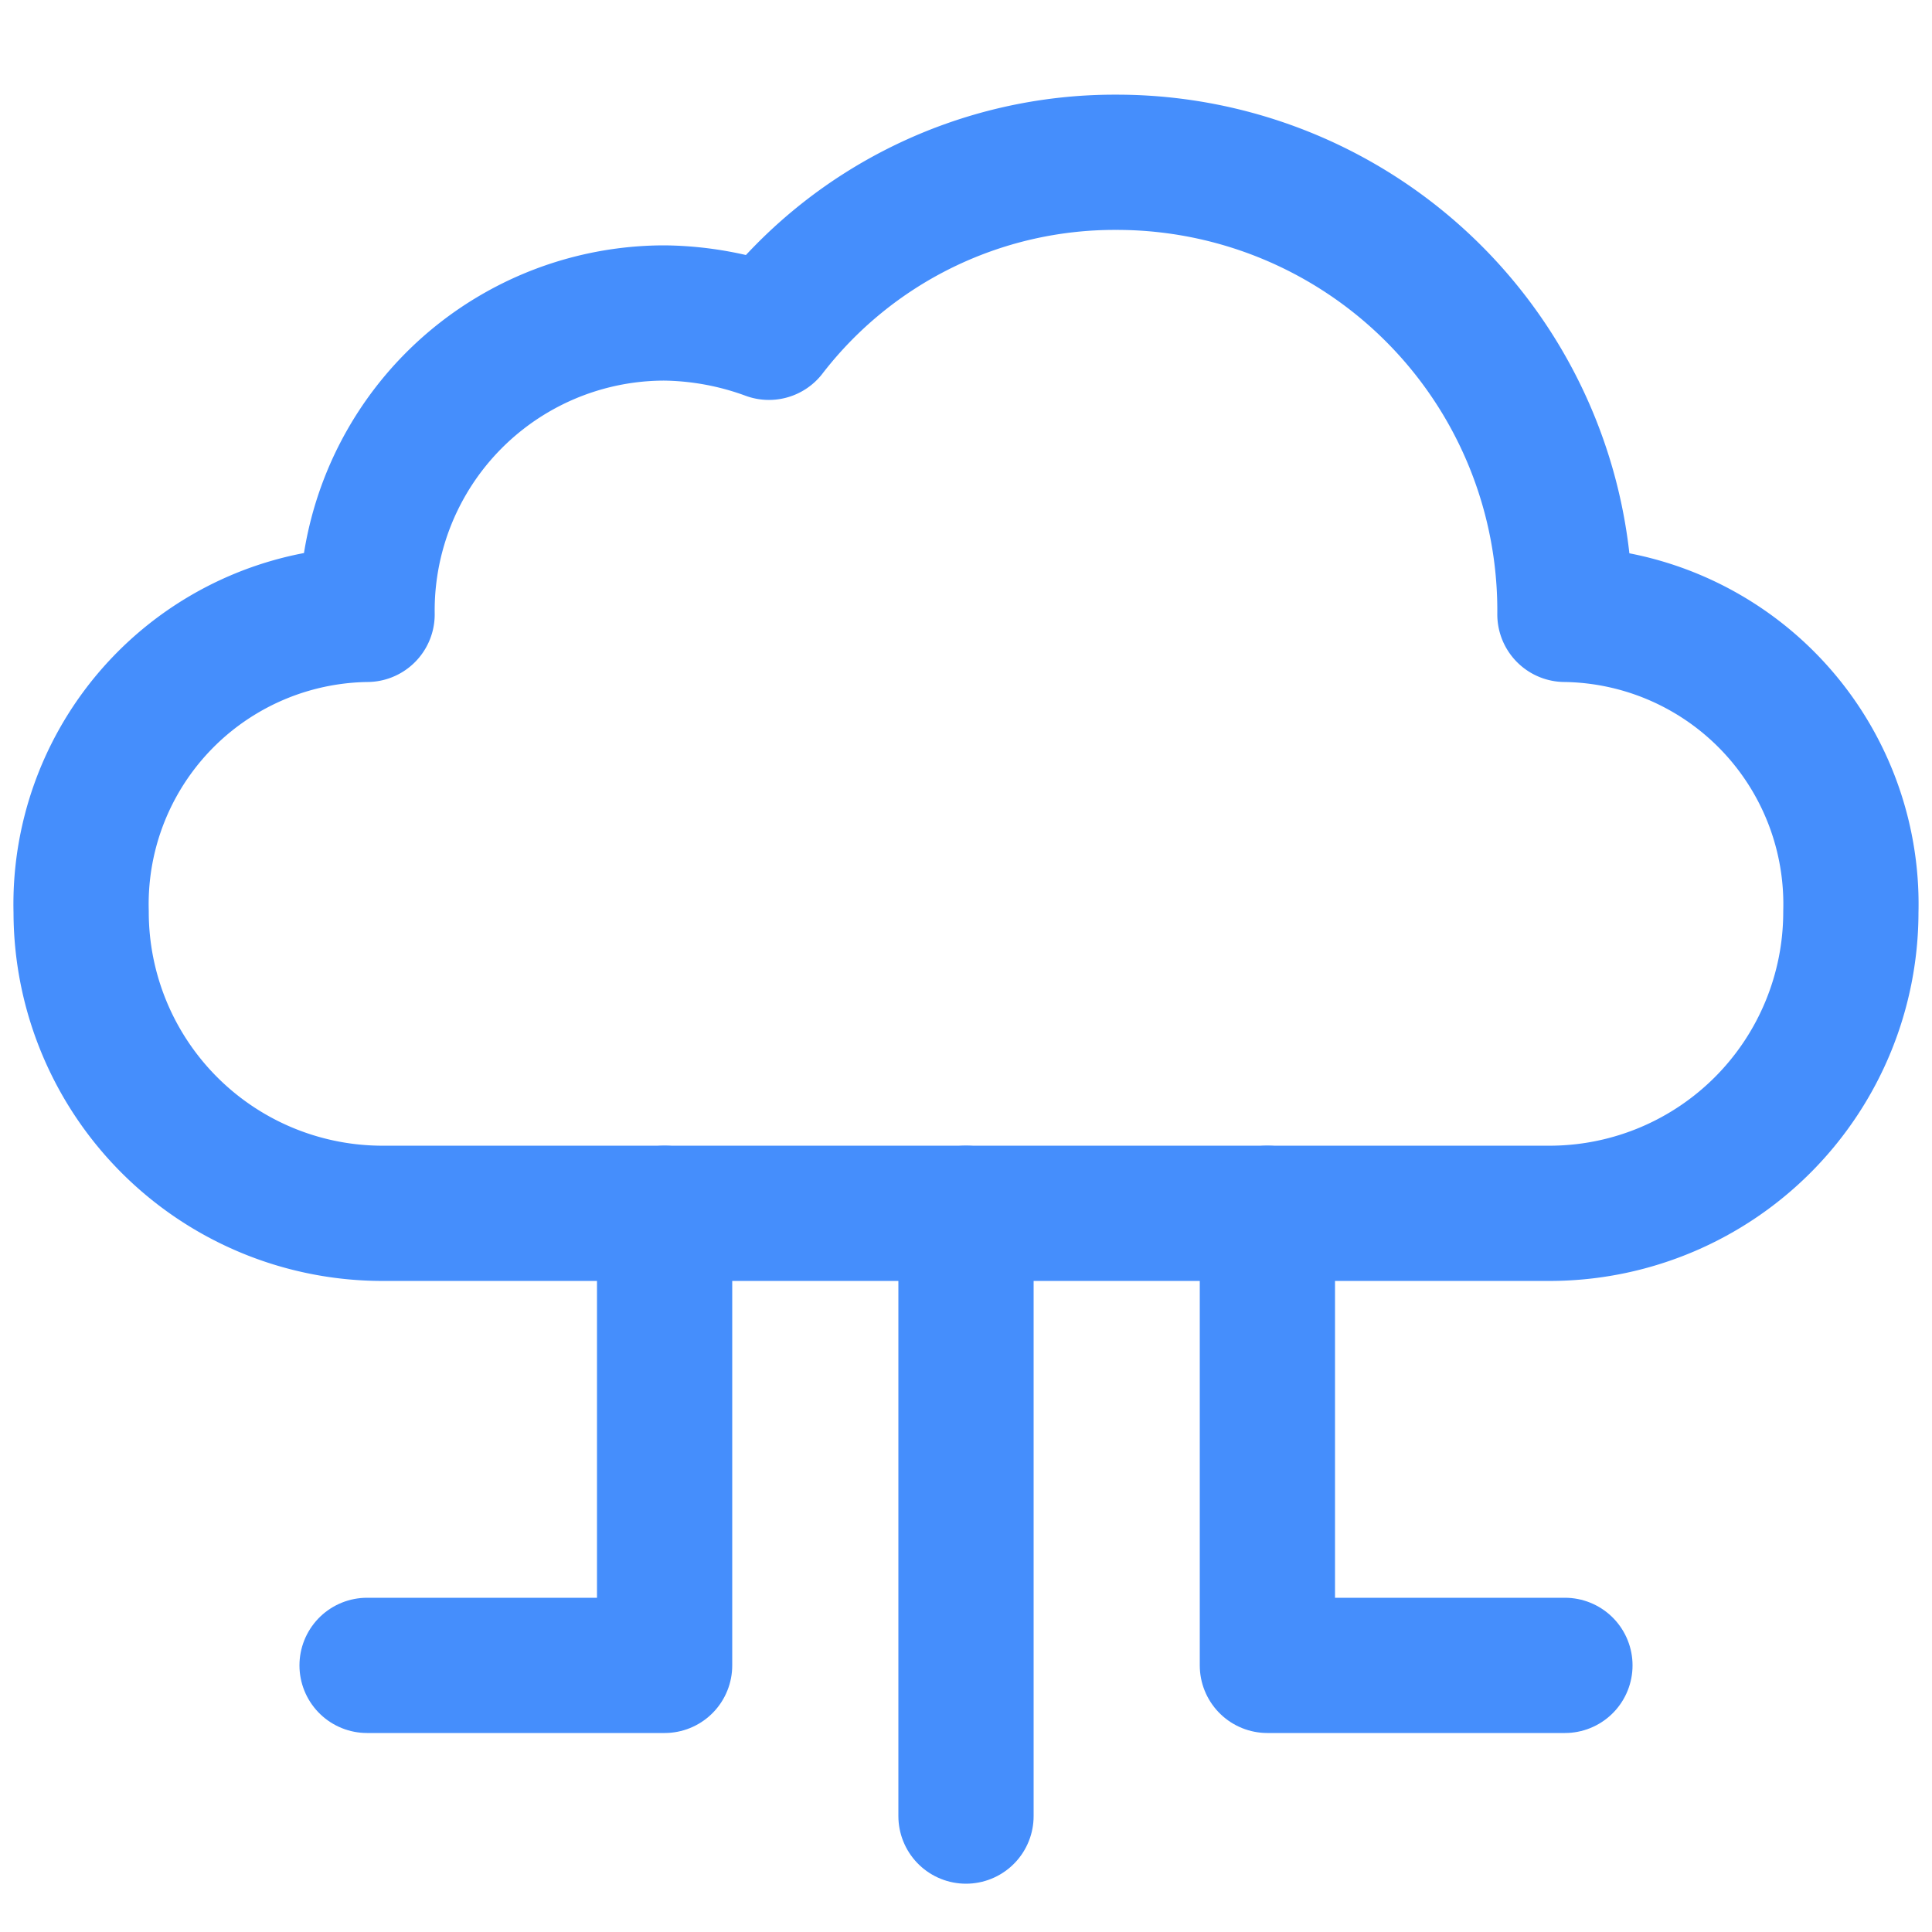
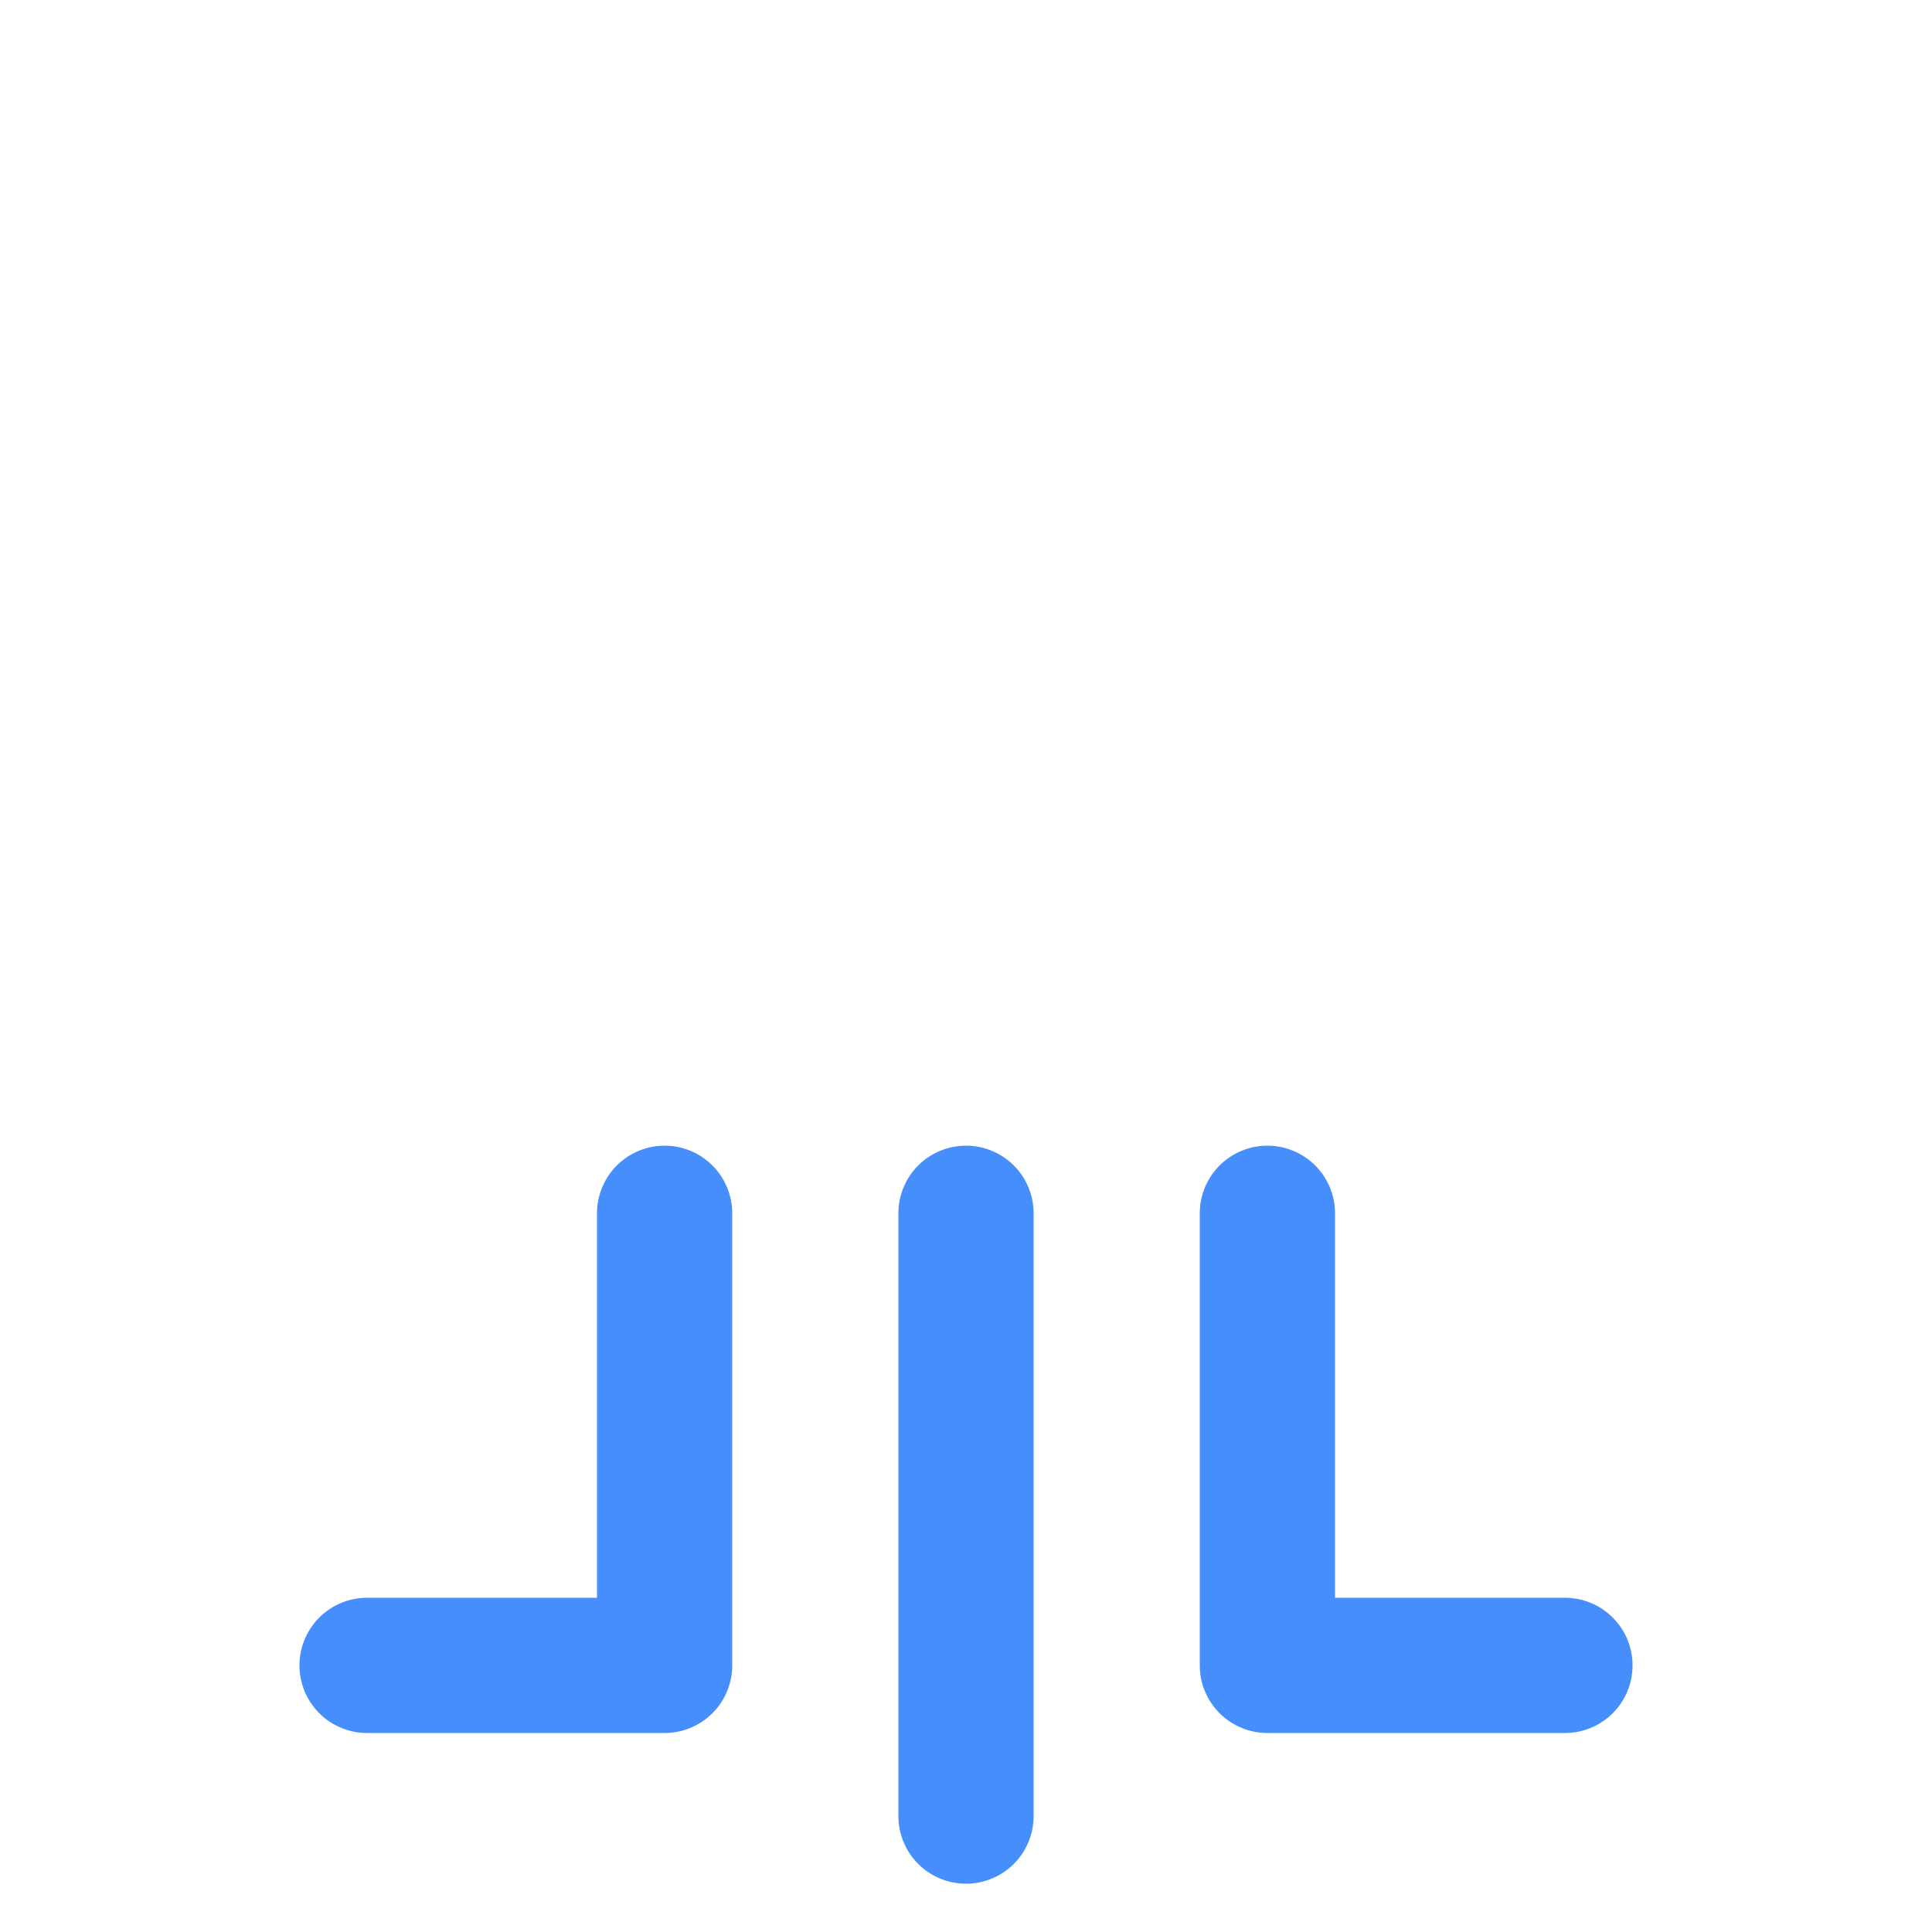
<svg xmlns="http://www.w3.org/2000/svg" viewBox="0 0 50 50">
-   <path d="M40.5,15.9A11.6,11.6,0,0,0,28.9,4.2a11.3,11.3,0,0,0-9,4.4,8.1,8.1,0,0,0-2.7-.5,7.7,7.7,0,0,0-7.7,7.8,7.5,7.5,0,0,0-7.4,7.7,7.8,7.8,0,0,0,7.7,7.8H40.2a7.8,7.8,0,0,0,7.7-7.8A7.5,7.5,0,0,0,40.5,15.9Z" style="fill:none;stroke:#458efc;stroke-linecap:round;stroke-linejoin:round;stroke-width:3.5px" />
  <line x1="25" y1="47" x2="25" y2="31.4" style="fill:none;stroke:#458efc;stroke-linecap:round;stroke-linejoin:round;stroke-width:3.5px" />
  <polyline points="17.2 31.4 17.2 43.1 9.5 43.1" style="fill:none;stroke:#458efc;stroke-linecap:round;stroke-linejoin:round;stroke-width:3.5px" />
  <polyline points="32.8 31.4 32.8 43.1 40.5 43.1" style="fill:none;stroke:#458efc;stroke-linecap:round;stroke-linejoin:round;stroke-width:3.5px" />
</svg>